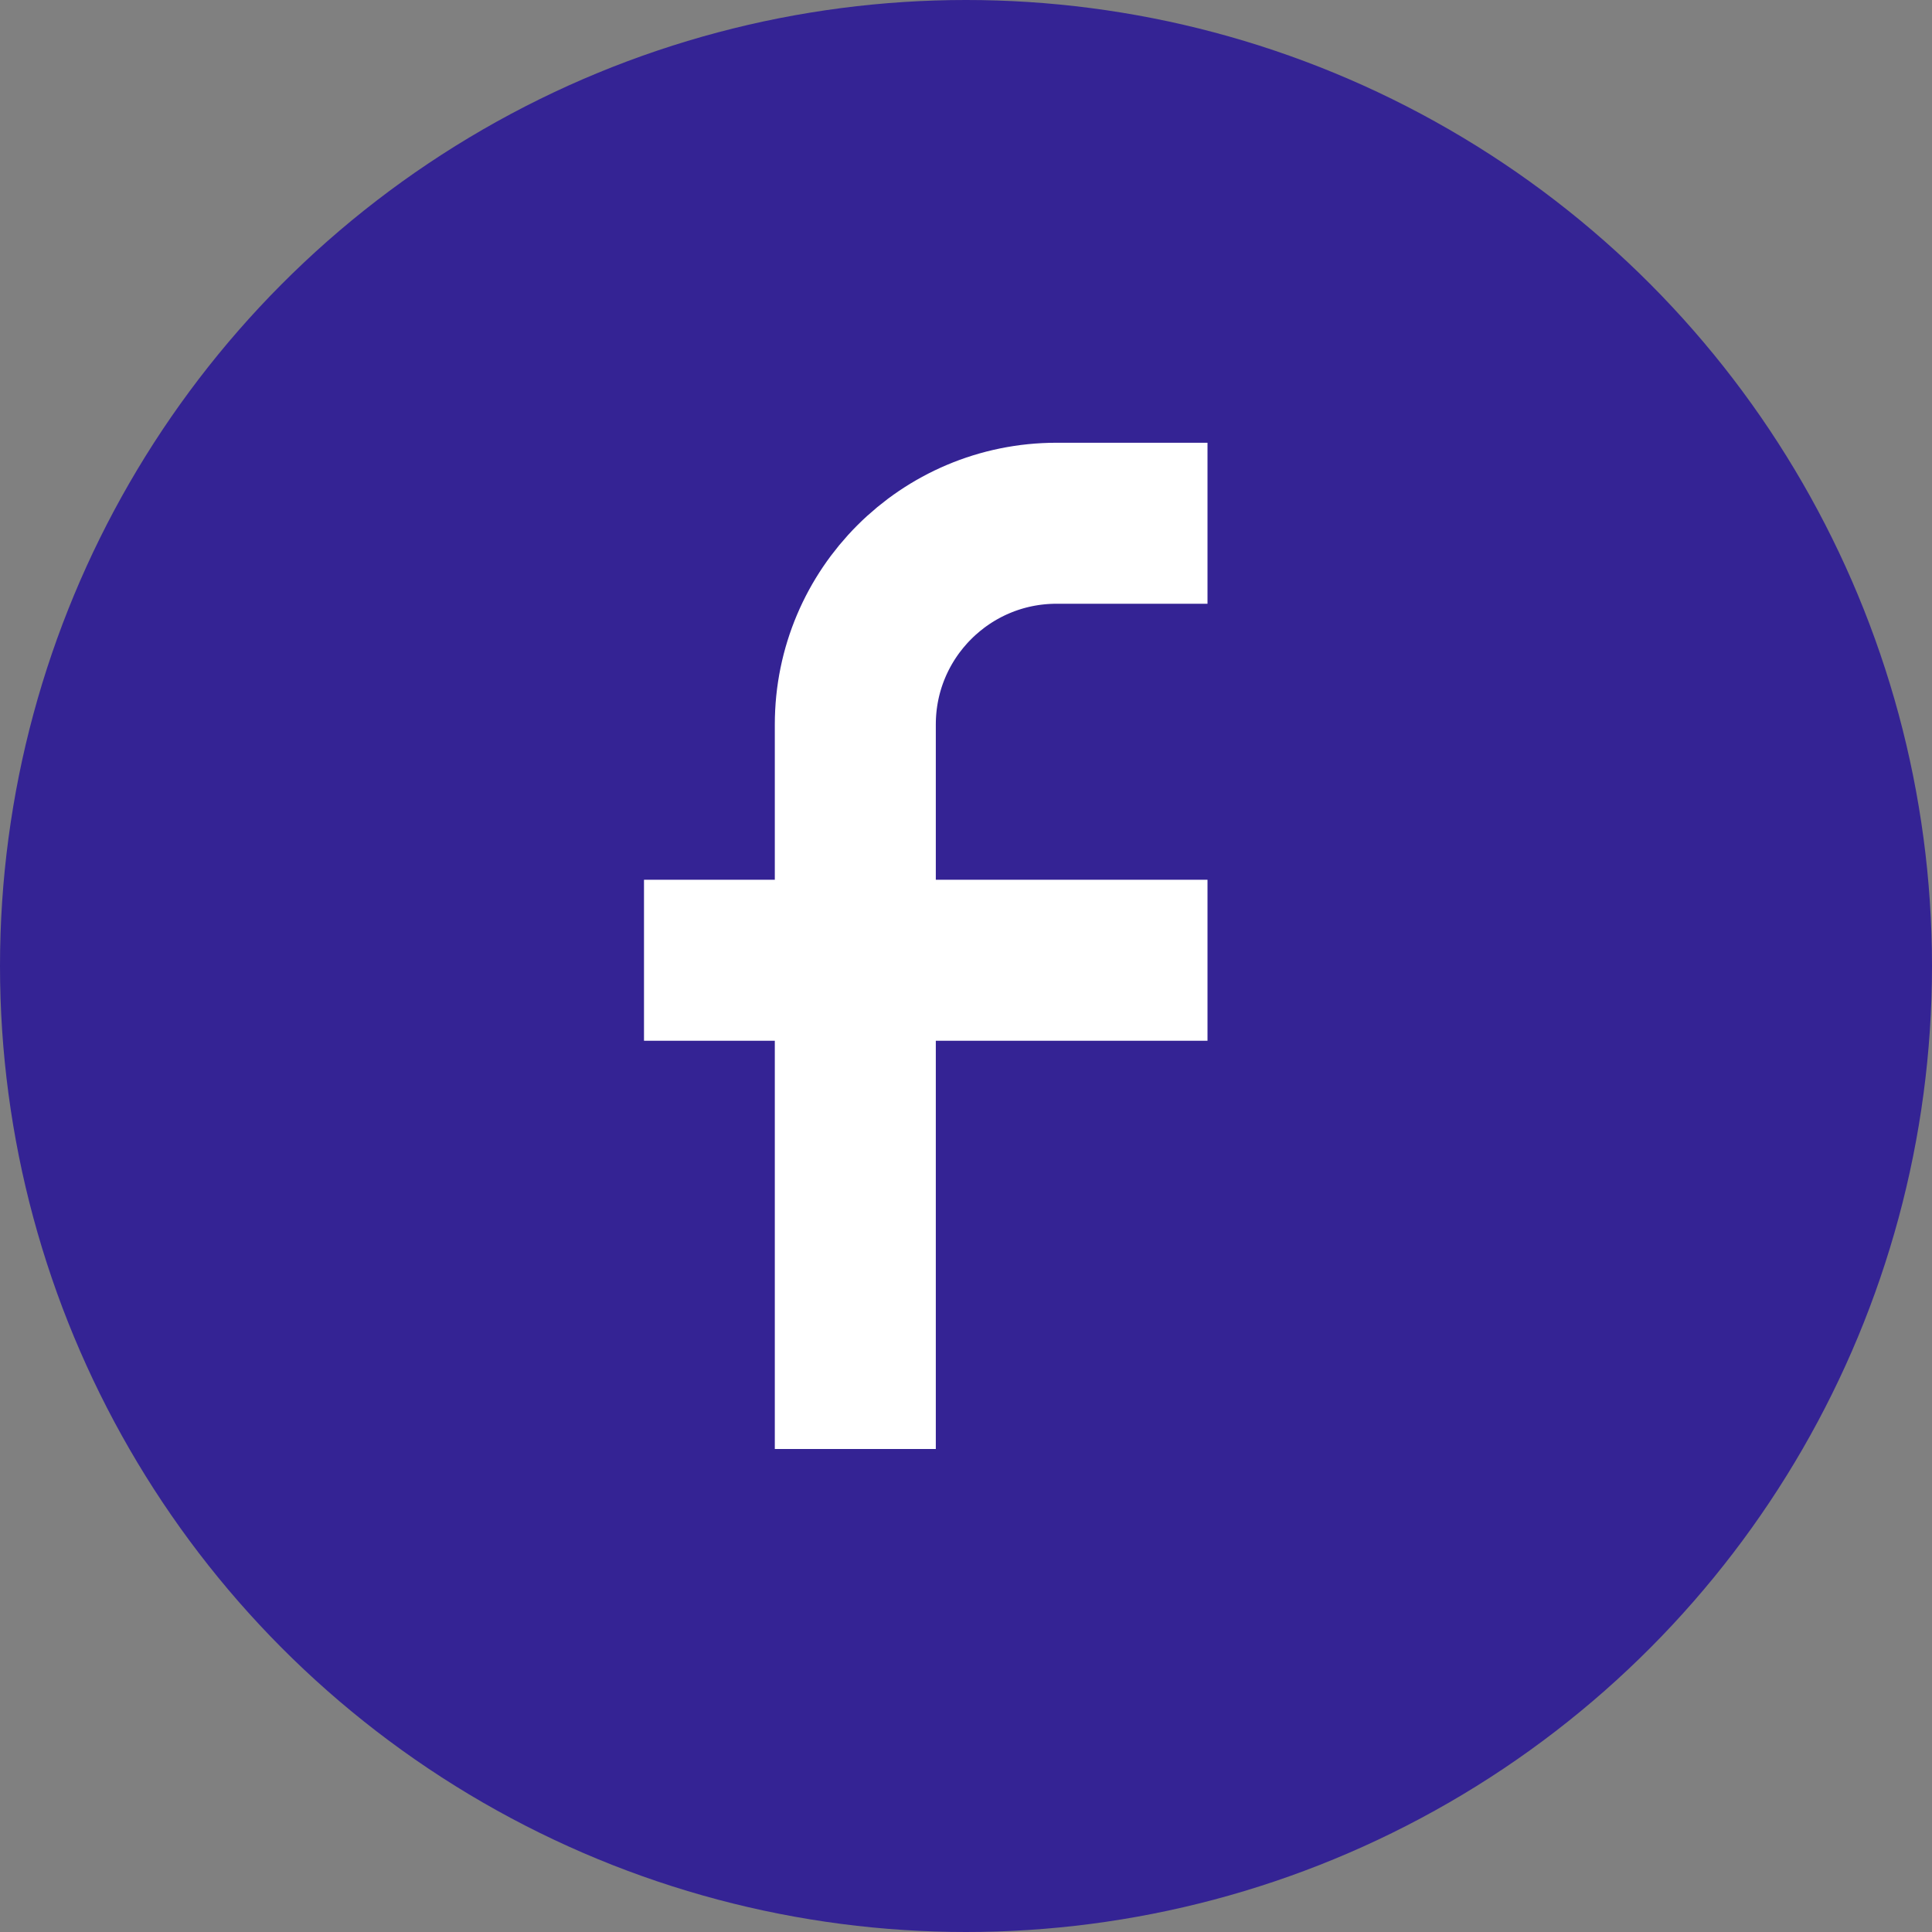
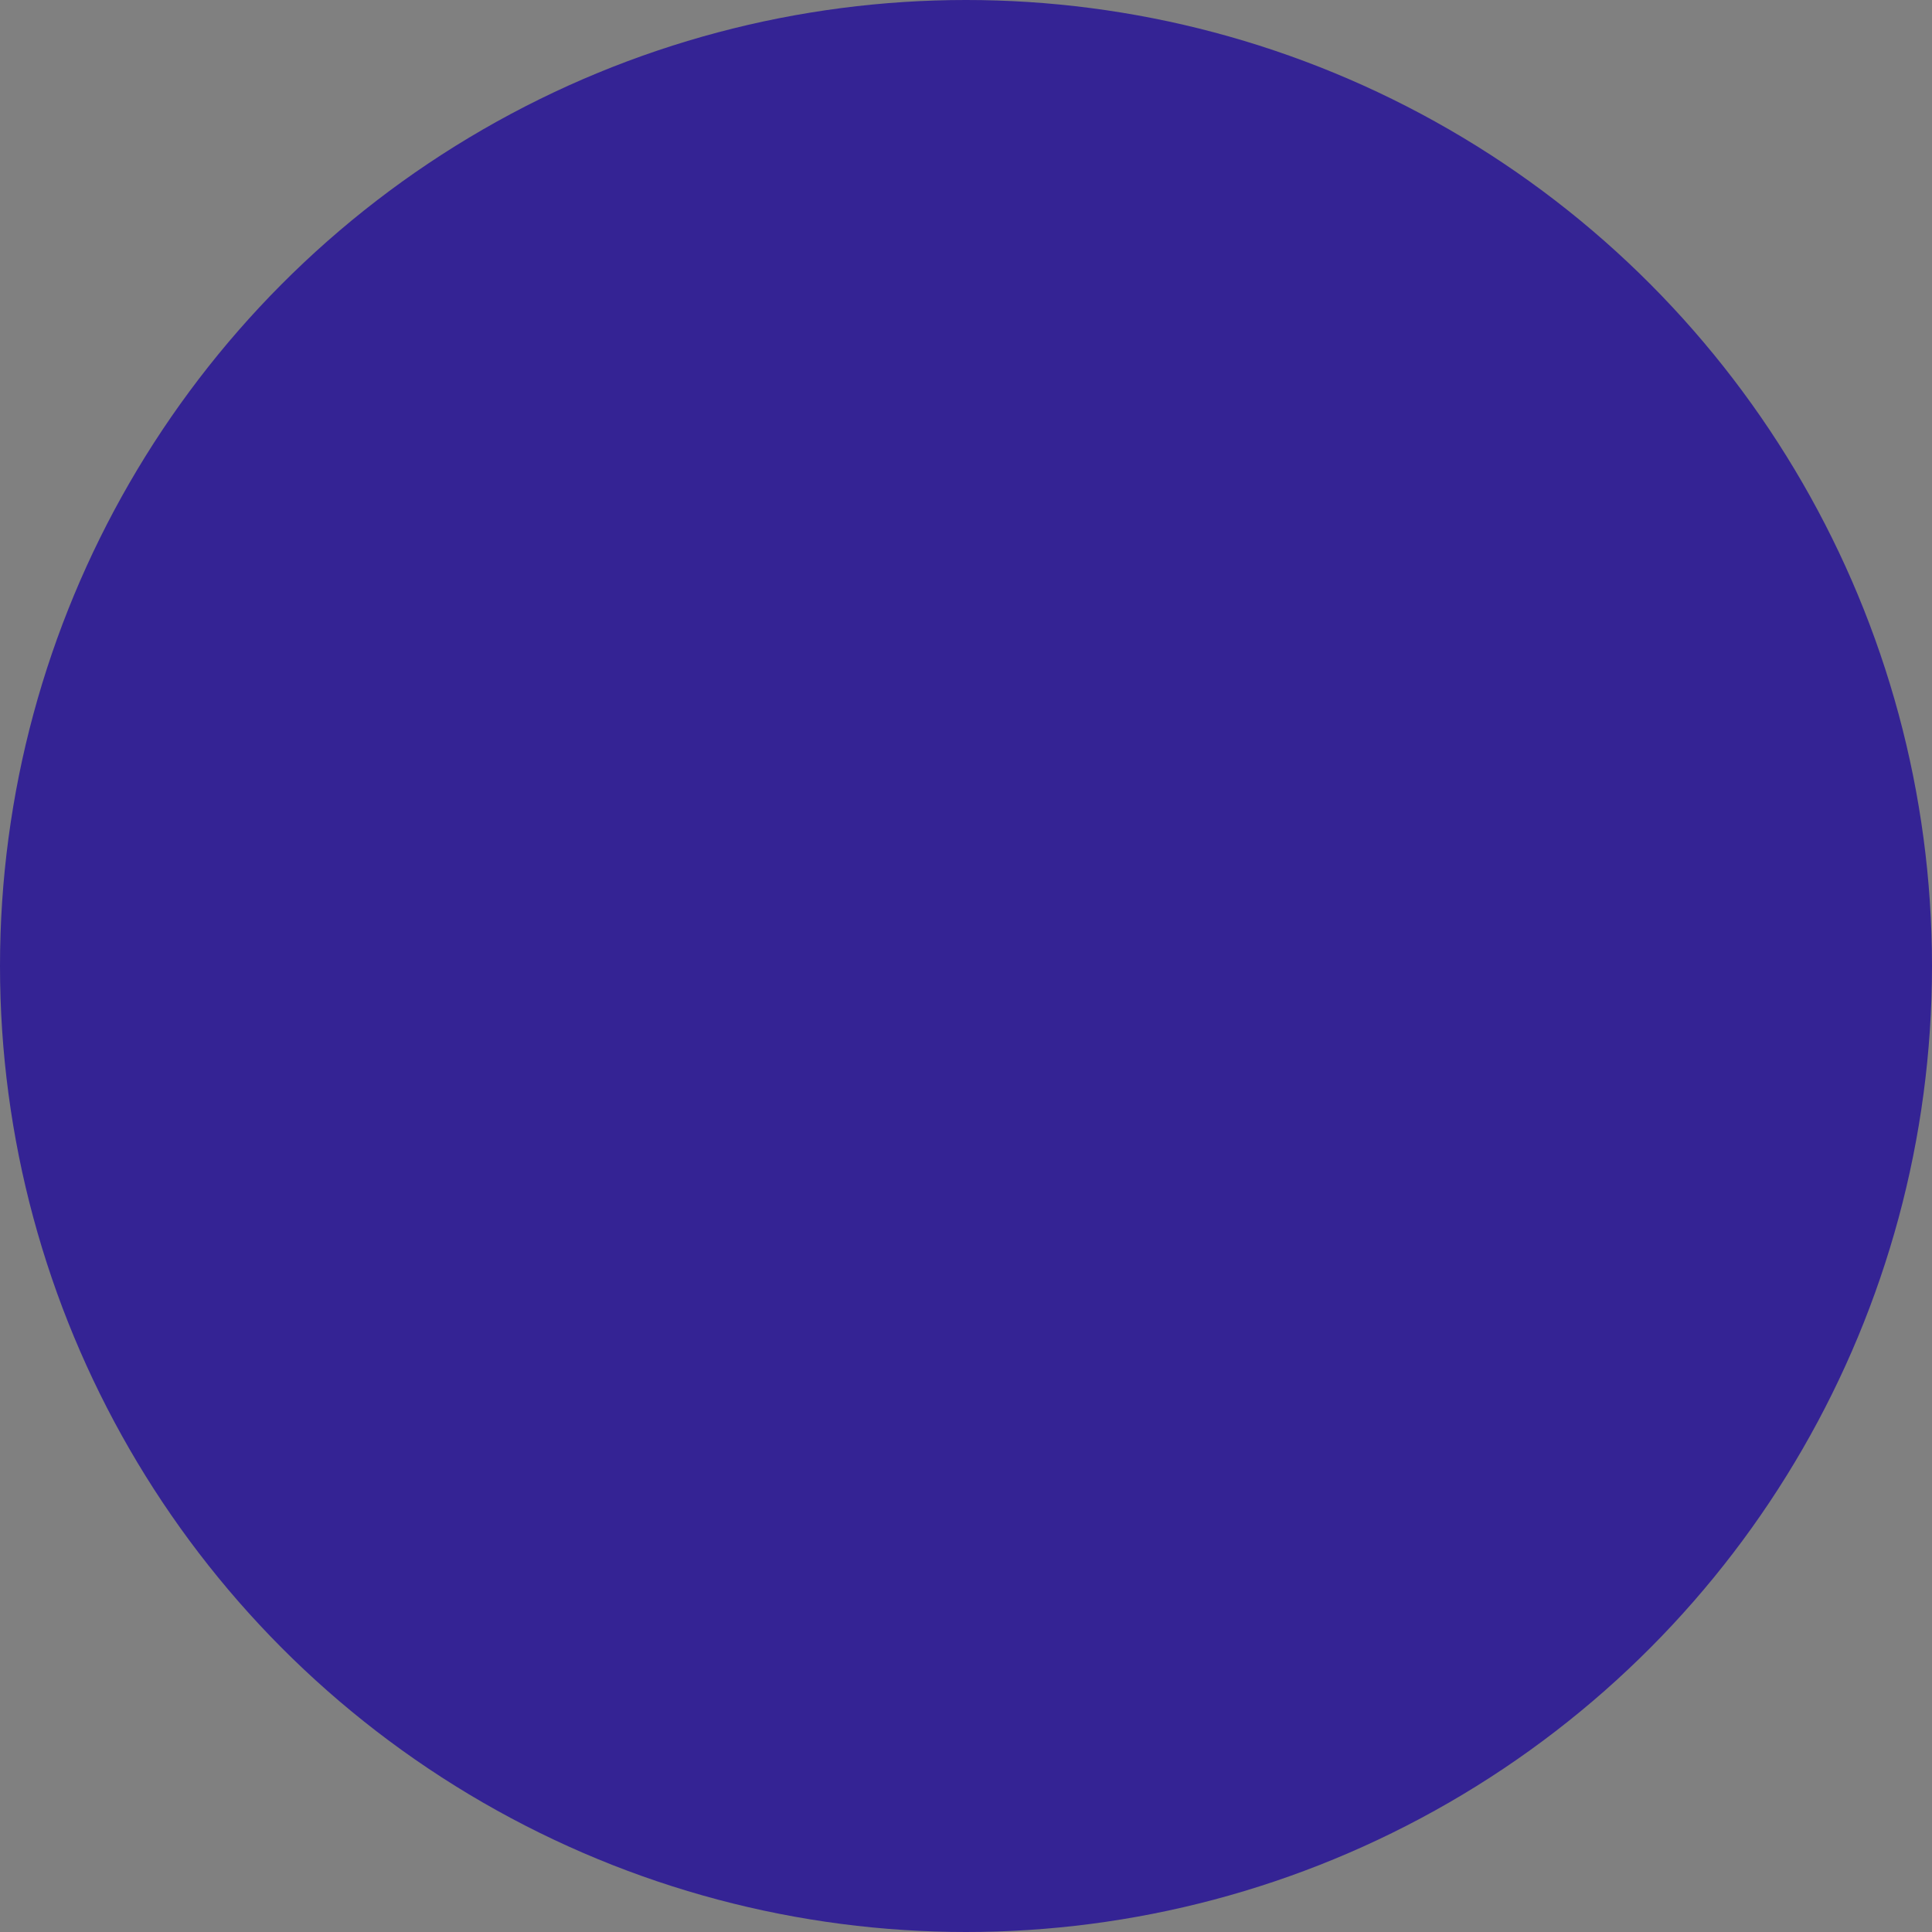
<svg xmlns="http://www.w3.org/2000/svg" width="48" height="48" viewBox="0 0 48 48" fill="none">
  <rect x="0" y="0" width="48" height="48" fill="#808080" stroke="none" />
  <circle cx="24" cy="24" r="24" fill="#342394" />
-   <path d="M21.25 36V18C21.25 15.239 23.489 13 26.25 13H30M30 23.857H16" stroke="white" stroke-width="4" />
</svg>